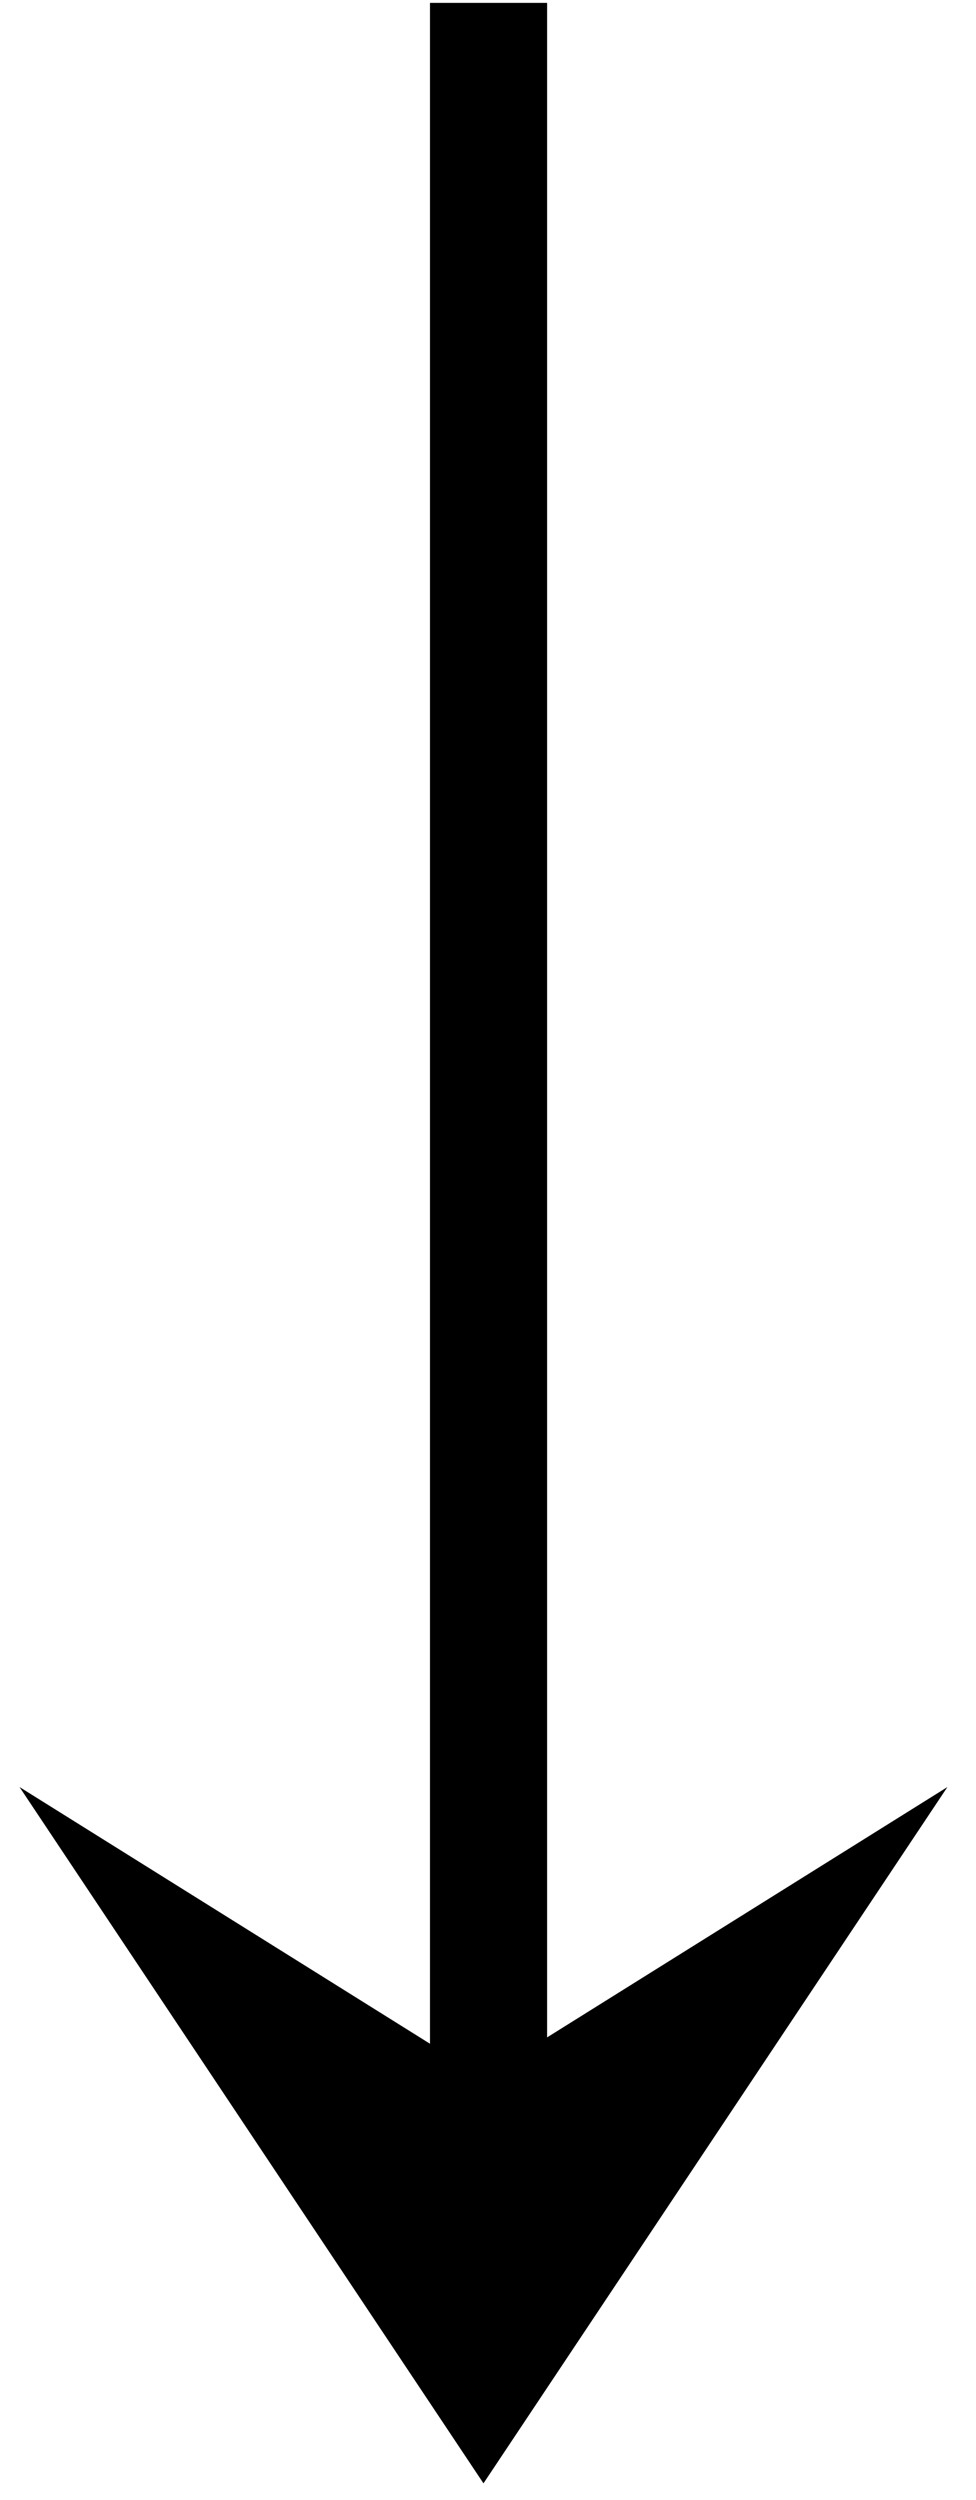
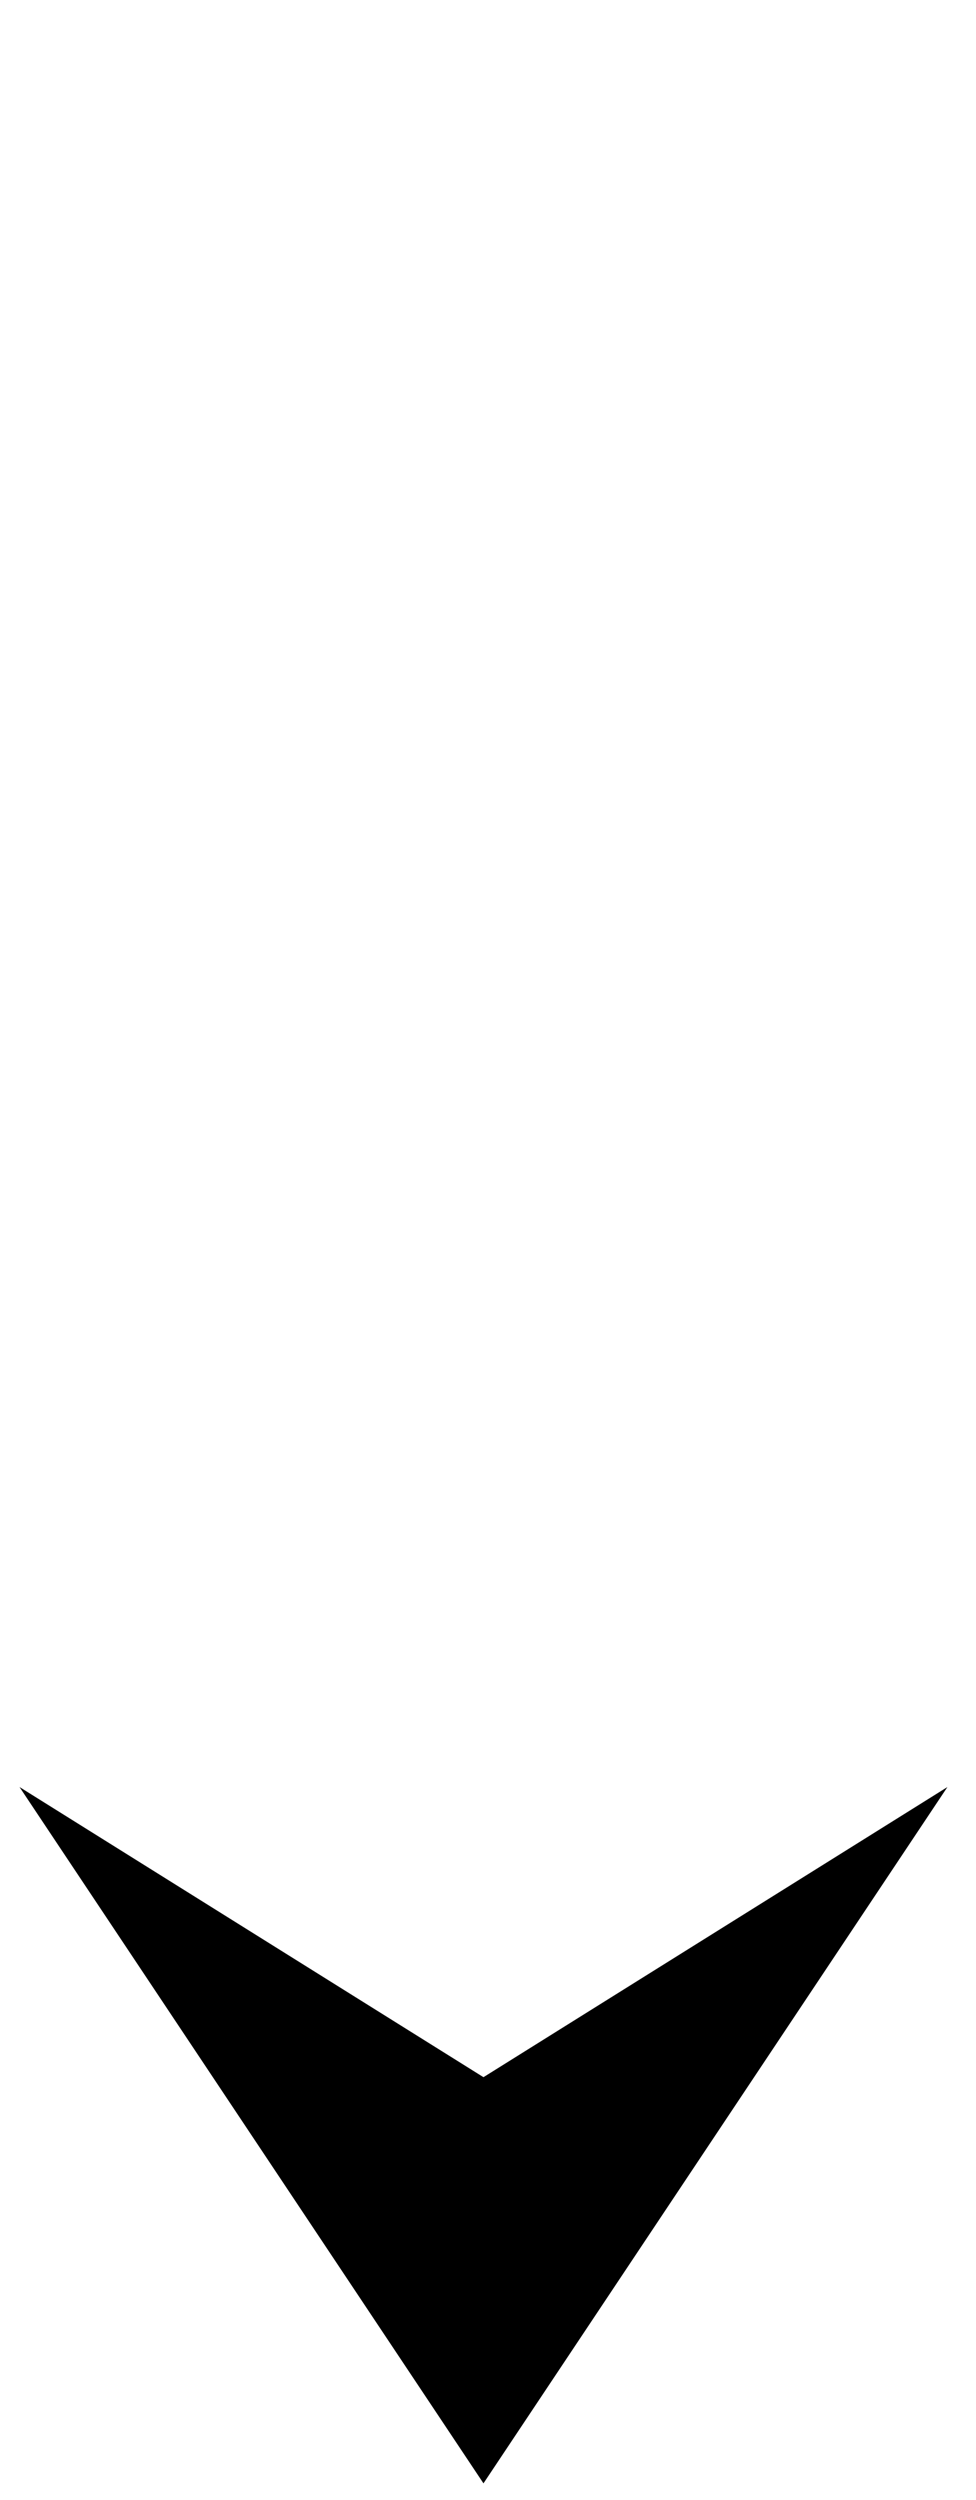
<svg xmlns="http://www.w3.org/2000/svg" width="25" height="64" viewBox="0 0 25 64" fill="none">
-   <path d="M12.384 63.574L0.5 45.748L12.384 53.176L24.268 45.748L12.384 63.574Z" fill="black" />
-   <path d="M14.014 0.074V55.357H11.014V0.074H14.014Z" fill="black" />
+   <path d="M12.384 63.574L0.5 45.748L12.384 53.176L24.268 45.748L12.384 63.574" fill="black" />
</svg>